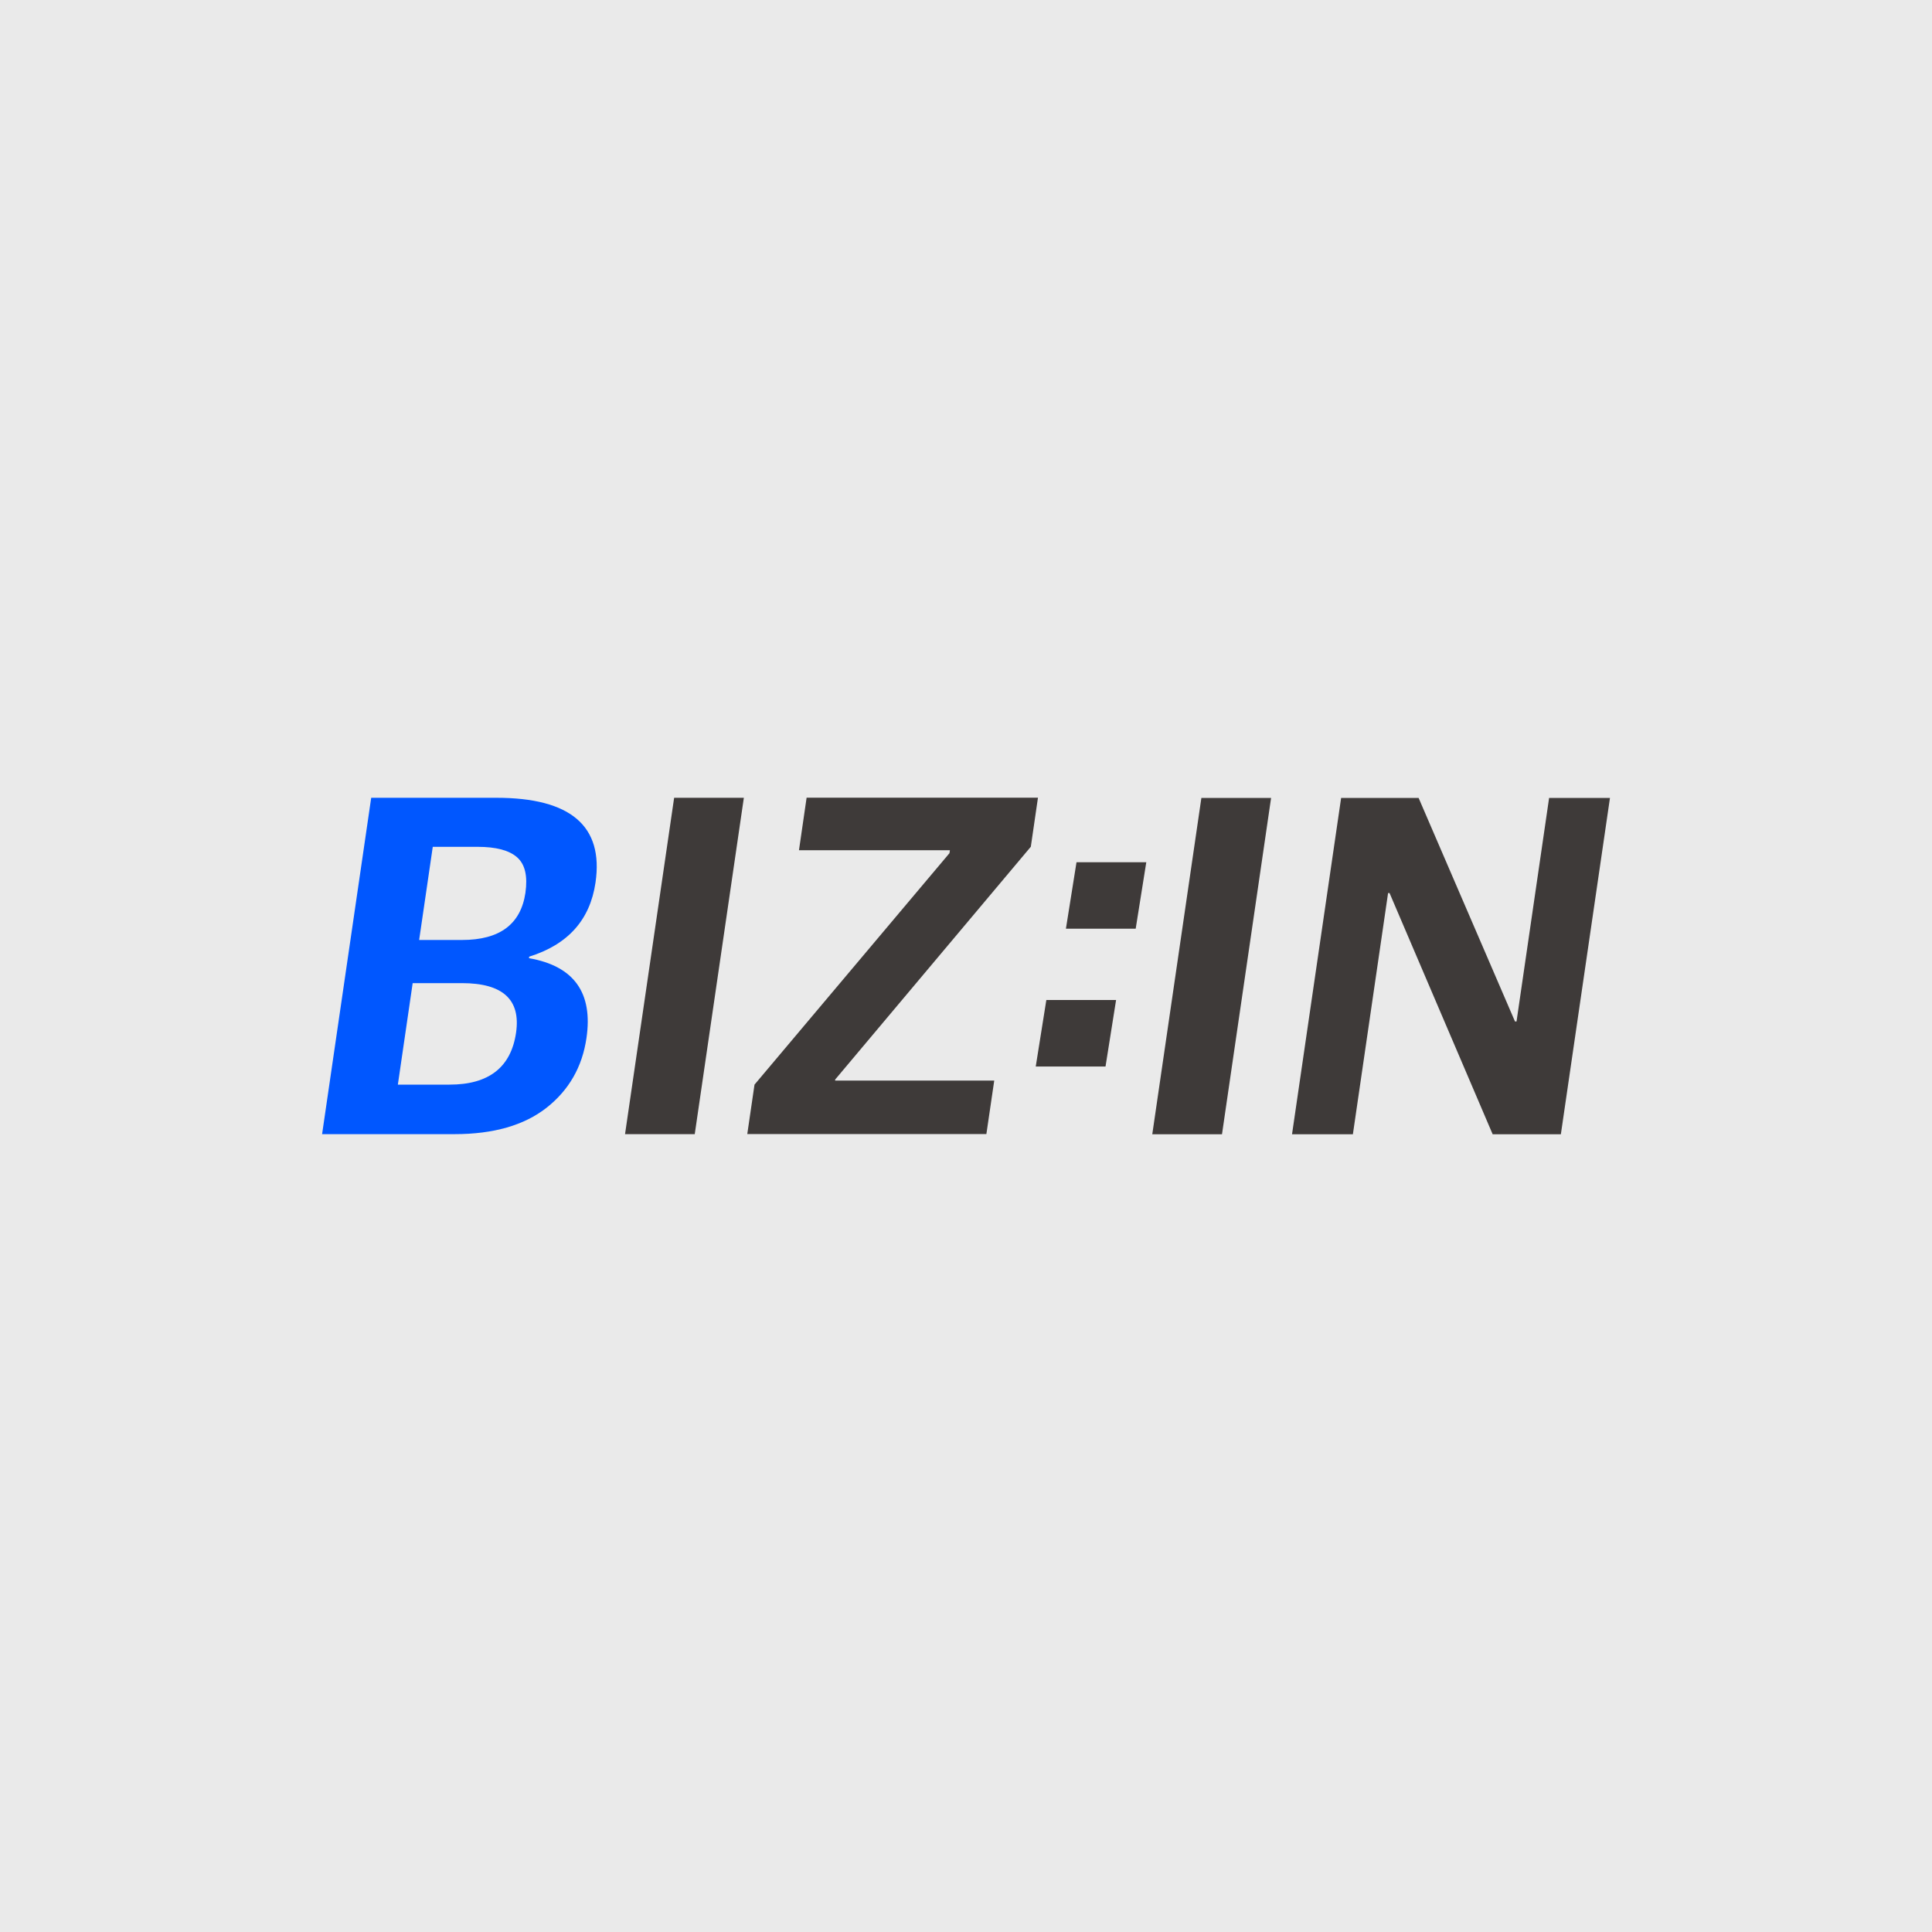
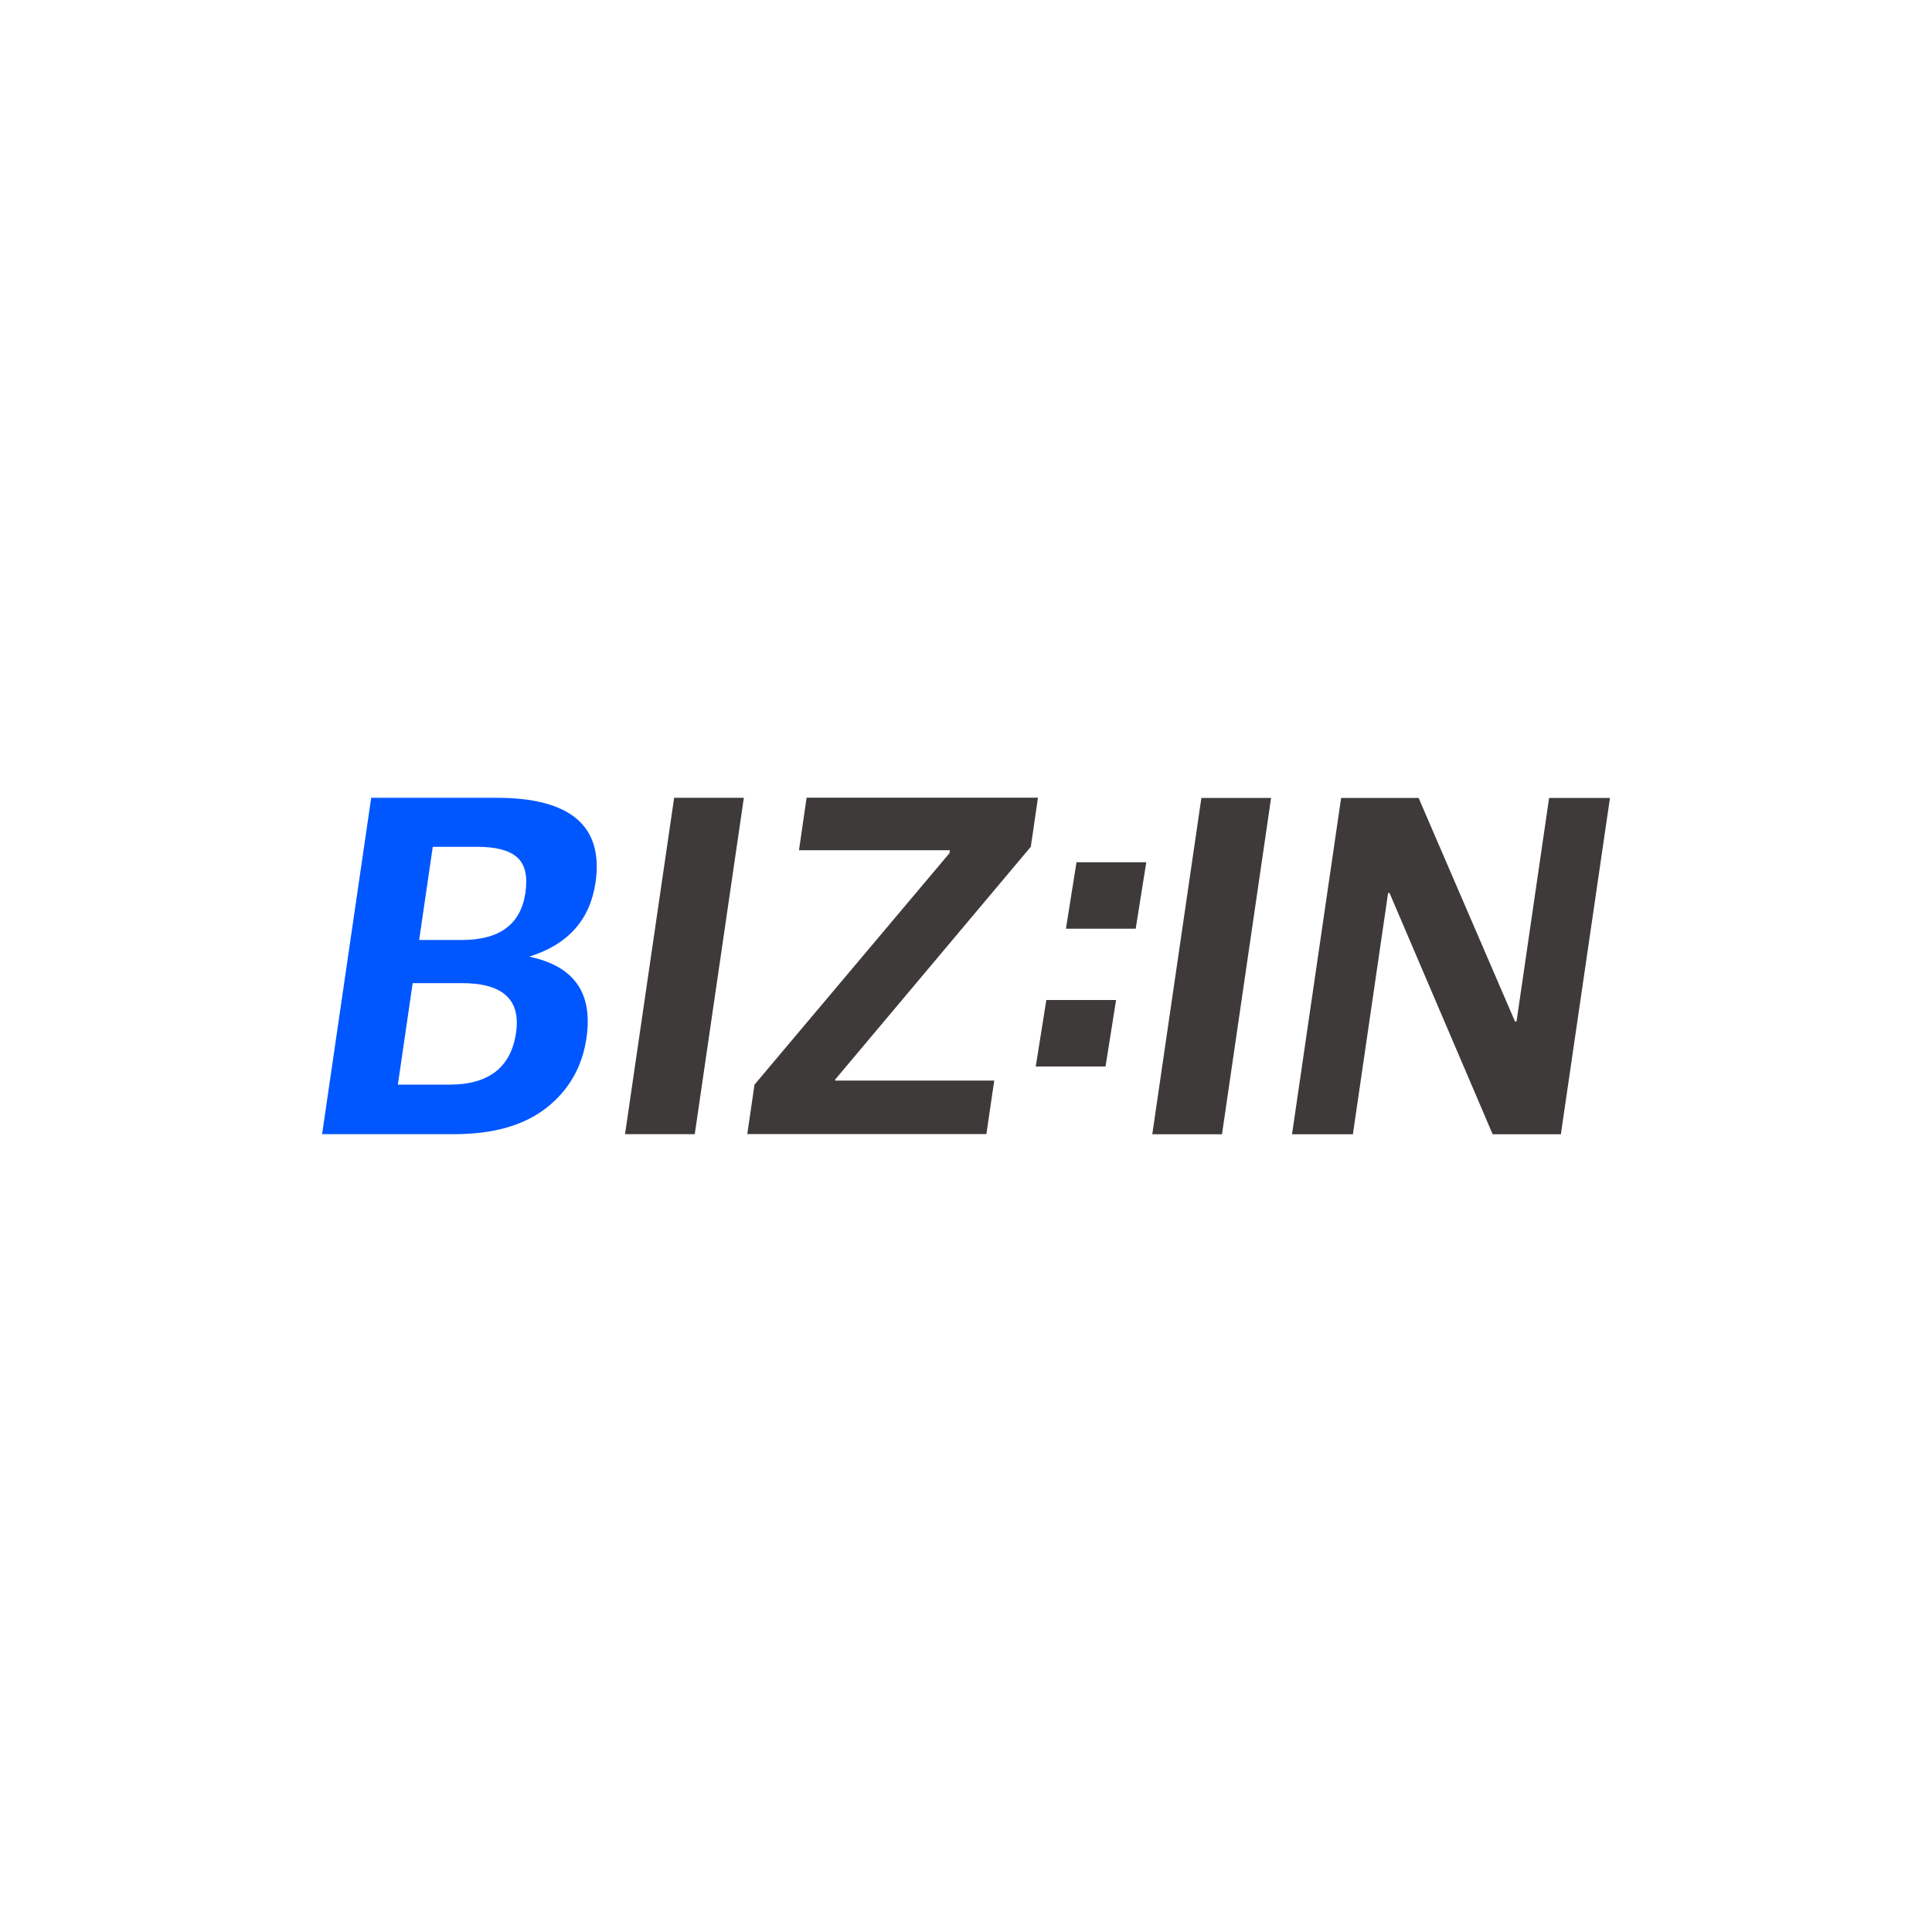
<svg xmlns="http://www.w3.org/2000/svg" width="60" height="60" viewBox="0 0 60 60" fill="none">
-   <rect width="60" height="60" fill="#E9E9E9" fill-opacity="0.949" />
  <path d="M33.103 28.842L33.432 26.777H35.599L35.27 28.842H33.103Z" fill="#3E3A39" />
  <path d="M32.166 33.121L32.495 31.056H34.661L34.333 33.121H32.166Z" fill="#3E3A39" />
-   <path d="M10.003 35.222L11.528 24.776H15.416C17.725 24.776 18.75 25.656 18.494 27.41C18.324 28.568 17.639 29.334 16.434 29.71L16.428 29.757C17.824 30.001 18.42 30.828 18.213 32.239C18.083 33.131 17.67 33.854 16.975 34.401C16.28 34.947 15.326 35.222 14.116 35.222H10H10.003ZM13.017 29.192H14.347C15.518 29.192 16.172 28.704 16.317 27.731C16.391 27.212 16.308 26.845 16.061 26.626C15.814 26.407 15.406 26.299 14.832 26.299H13.44L13.017 29.192ZM12.359 33.684H13.961C15.181 33.684 15.87 33.147 16.027 32.069C16.175 31.044 15.616 30.532 14.344 30.532H12.816L12.356 33.684H12.359Z" fill="#0057FF" />
+   <path d="M10.003 35.222L11.528 24.776H15.416C17.725 24.776 18.75 25.656 18.494 27.41C18.324 28.568 17.639 29.334 16.434 29.71C17.824 30.001 18.42 30.828 18.213 32.239C18.083 33.131 17.67 33.854 16.975 34.401C16.28 34.947 15.326 35.222 14.116 35.222H10H10.003ZM13.017 29.192H14.347C15.518 29.192 16.172 28.704 16.317 27.731C16.391 27.212 16.308 26.845 16.061 26.626C15.814 26.407 15.406 26.299 14.832 26.299H13.44L13.017 29.192ZM12.359 33.684H13.961C15.181 33.684 15.87 33.147 16.027 32.069C16.175 31.044 15.616 30.532 14.344 30.532H12.816L12.356 33.684H12.359Z" fill="#0057FF" />
  <path d="M19.411 35.222L20.936 24.776H23.101L21.576 35.222H19.411Z" fill="#3E3A39" />
  <path d="M23.207 35.222L23.432 33.684L29.487 26.496L29.5 26.404H24.813L25.05 24.773H32.235L32.013 26.296L25.936 33.527V33.558H30.877L30.633 35.219H23.207V35.222Z" fill="#3E3A39" />
  <path d="M35.785 35.226L37.31 24.78H39.475L37.95 35.226H35.785Z" fill="#3E3A39" />
  <path d="M40.125 35.226L41.65 24.78H44.056L47.05 31.724H47.097L48.109 24.78H49.999L48.474 35.226H46.356L43.154 27.735H43.108L42.015 35.226H40.125Z" fill="#3E3A39" />
</svg>